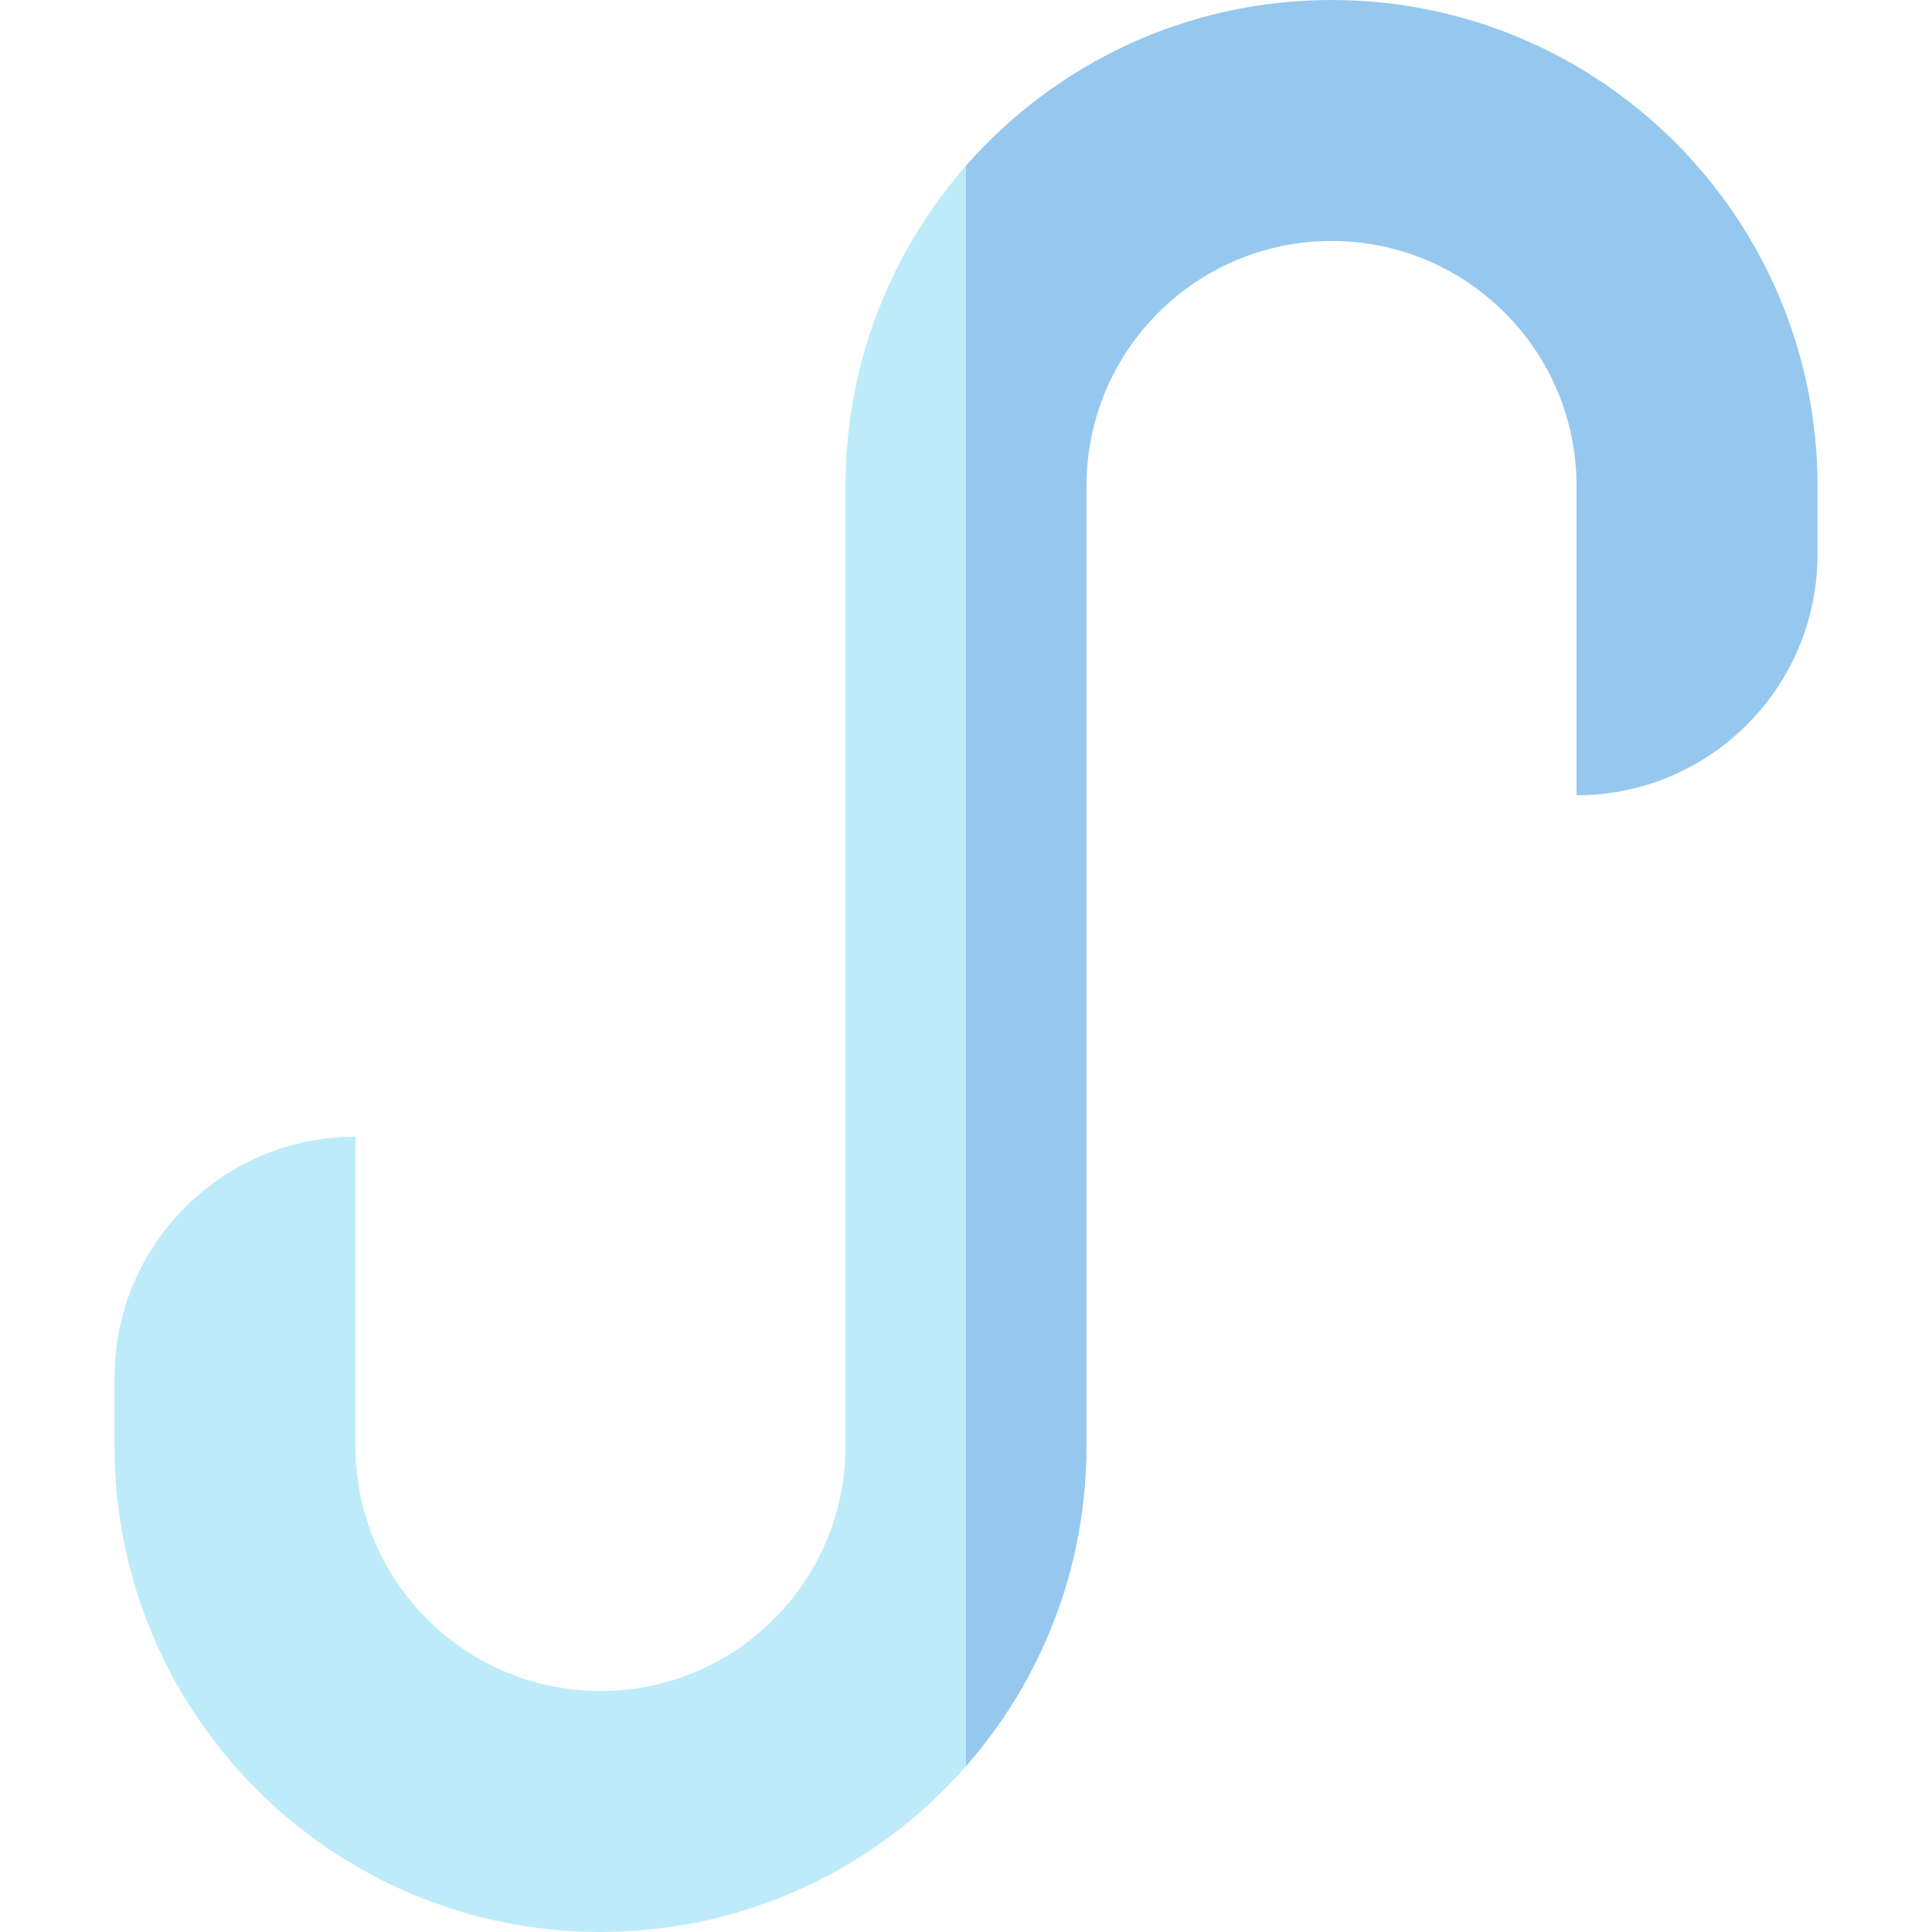
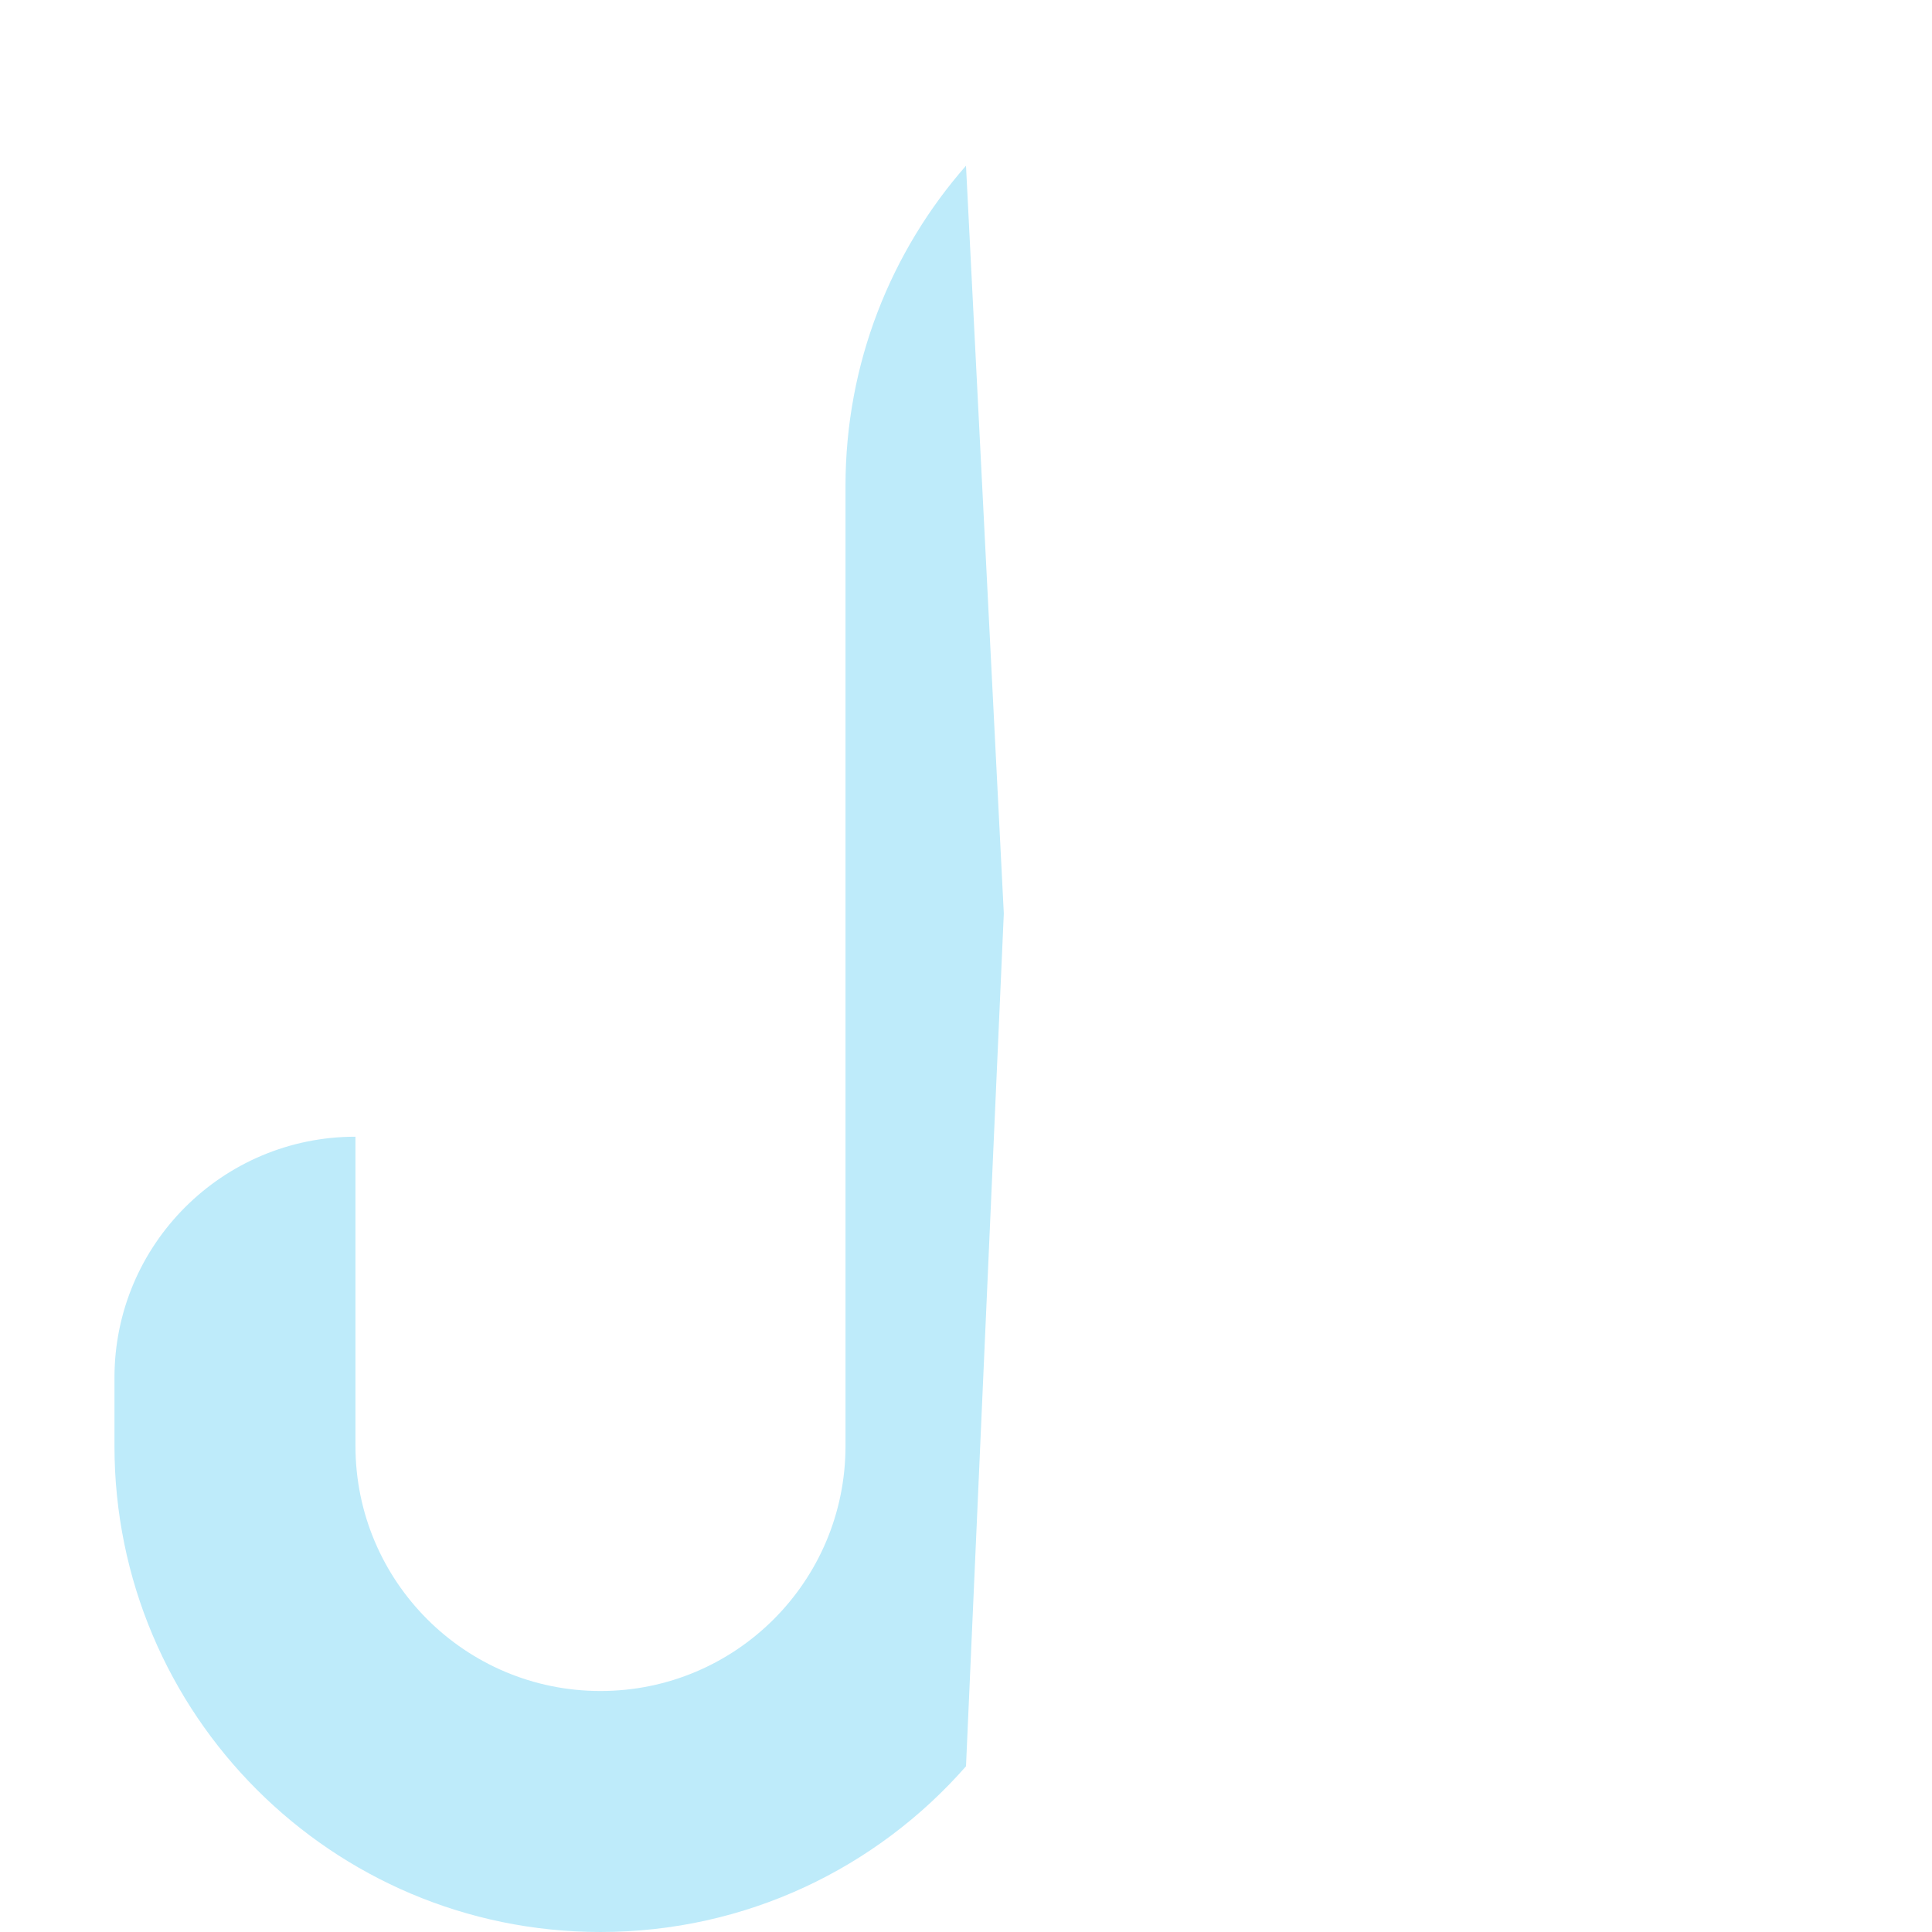
<svg xmlns="http://www.w3.org/2000/svg" id="Capa_1" height="512" viewBox="0 0 511 511" width="512">
  <g>
    <path d="m223.629 128.547v253.906c0 35.791-29.014 64.805-64.805 64.805-35.791 0-64.805-29.014-64.805-64.805v-81.802c-35.204 0-63.742 28.538-63.742 63.742v18.061c.001 70.994 57.553 128.546 128.547 128.546 38.541 0 73.115-16.966 96.676-43.831l10-225.551-10-197.787c-19.839 22.622-31.871 52.262-31.871 84.716z" fill="#beebfa" />
-     <path d="m352.176 0c-38.541 0-73.115 16.966-96.676 43.831v423.338c19.839-22.622 31.871-52.262 31.871-84.716v-253.907c0-35.791 29.014-64.804 64.805-64.804 35.791 0 64.805 29.014 64.805 64.804v81.803c35.204 0 63.742-28.538 63.742-63.742v-18.061c-.001-70.994-57.553-128.546-128.547-128.546z" fill="#96c8ef" />
  </g>
</svg>